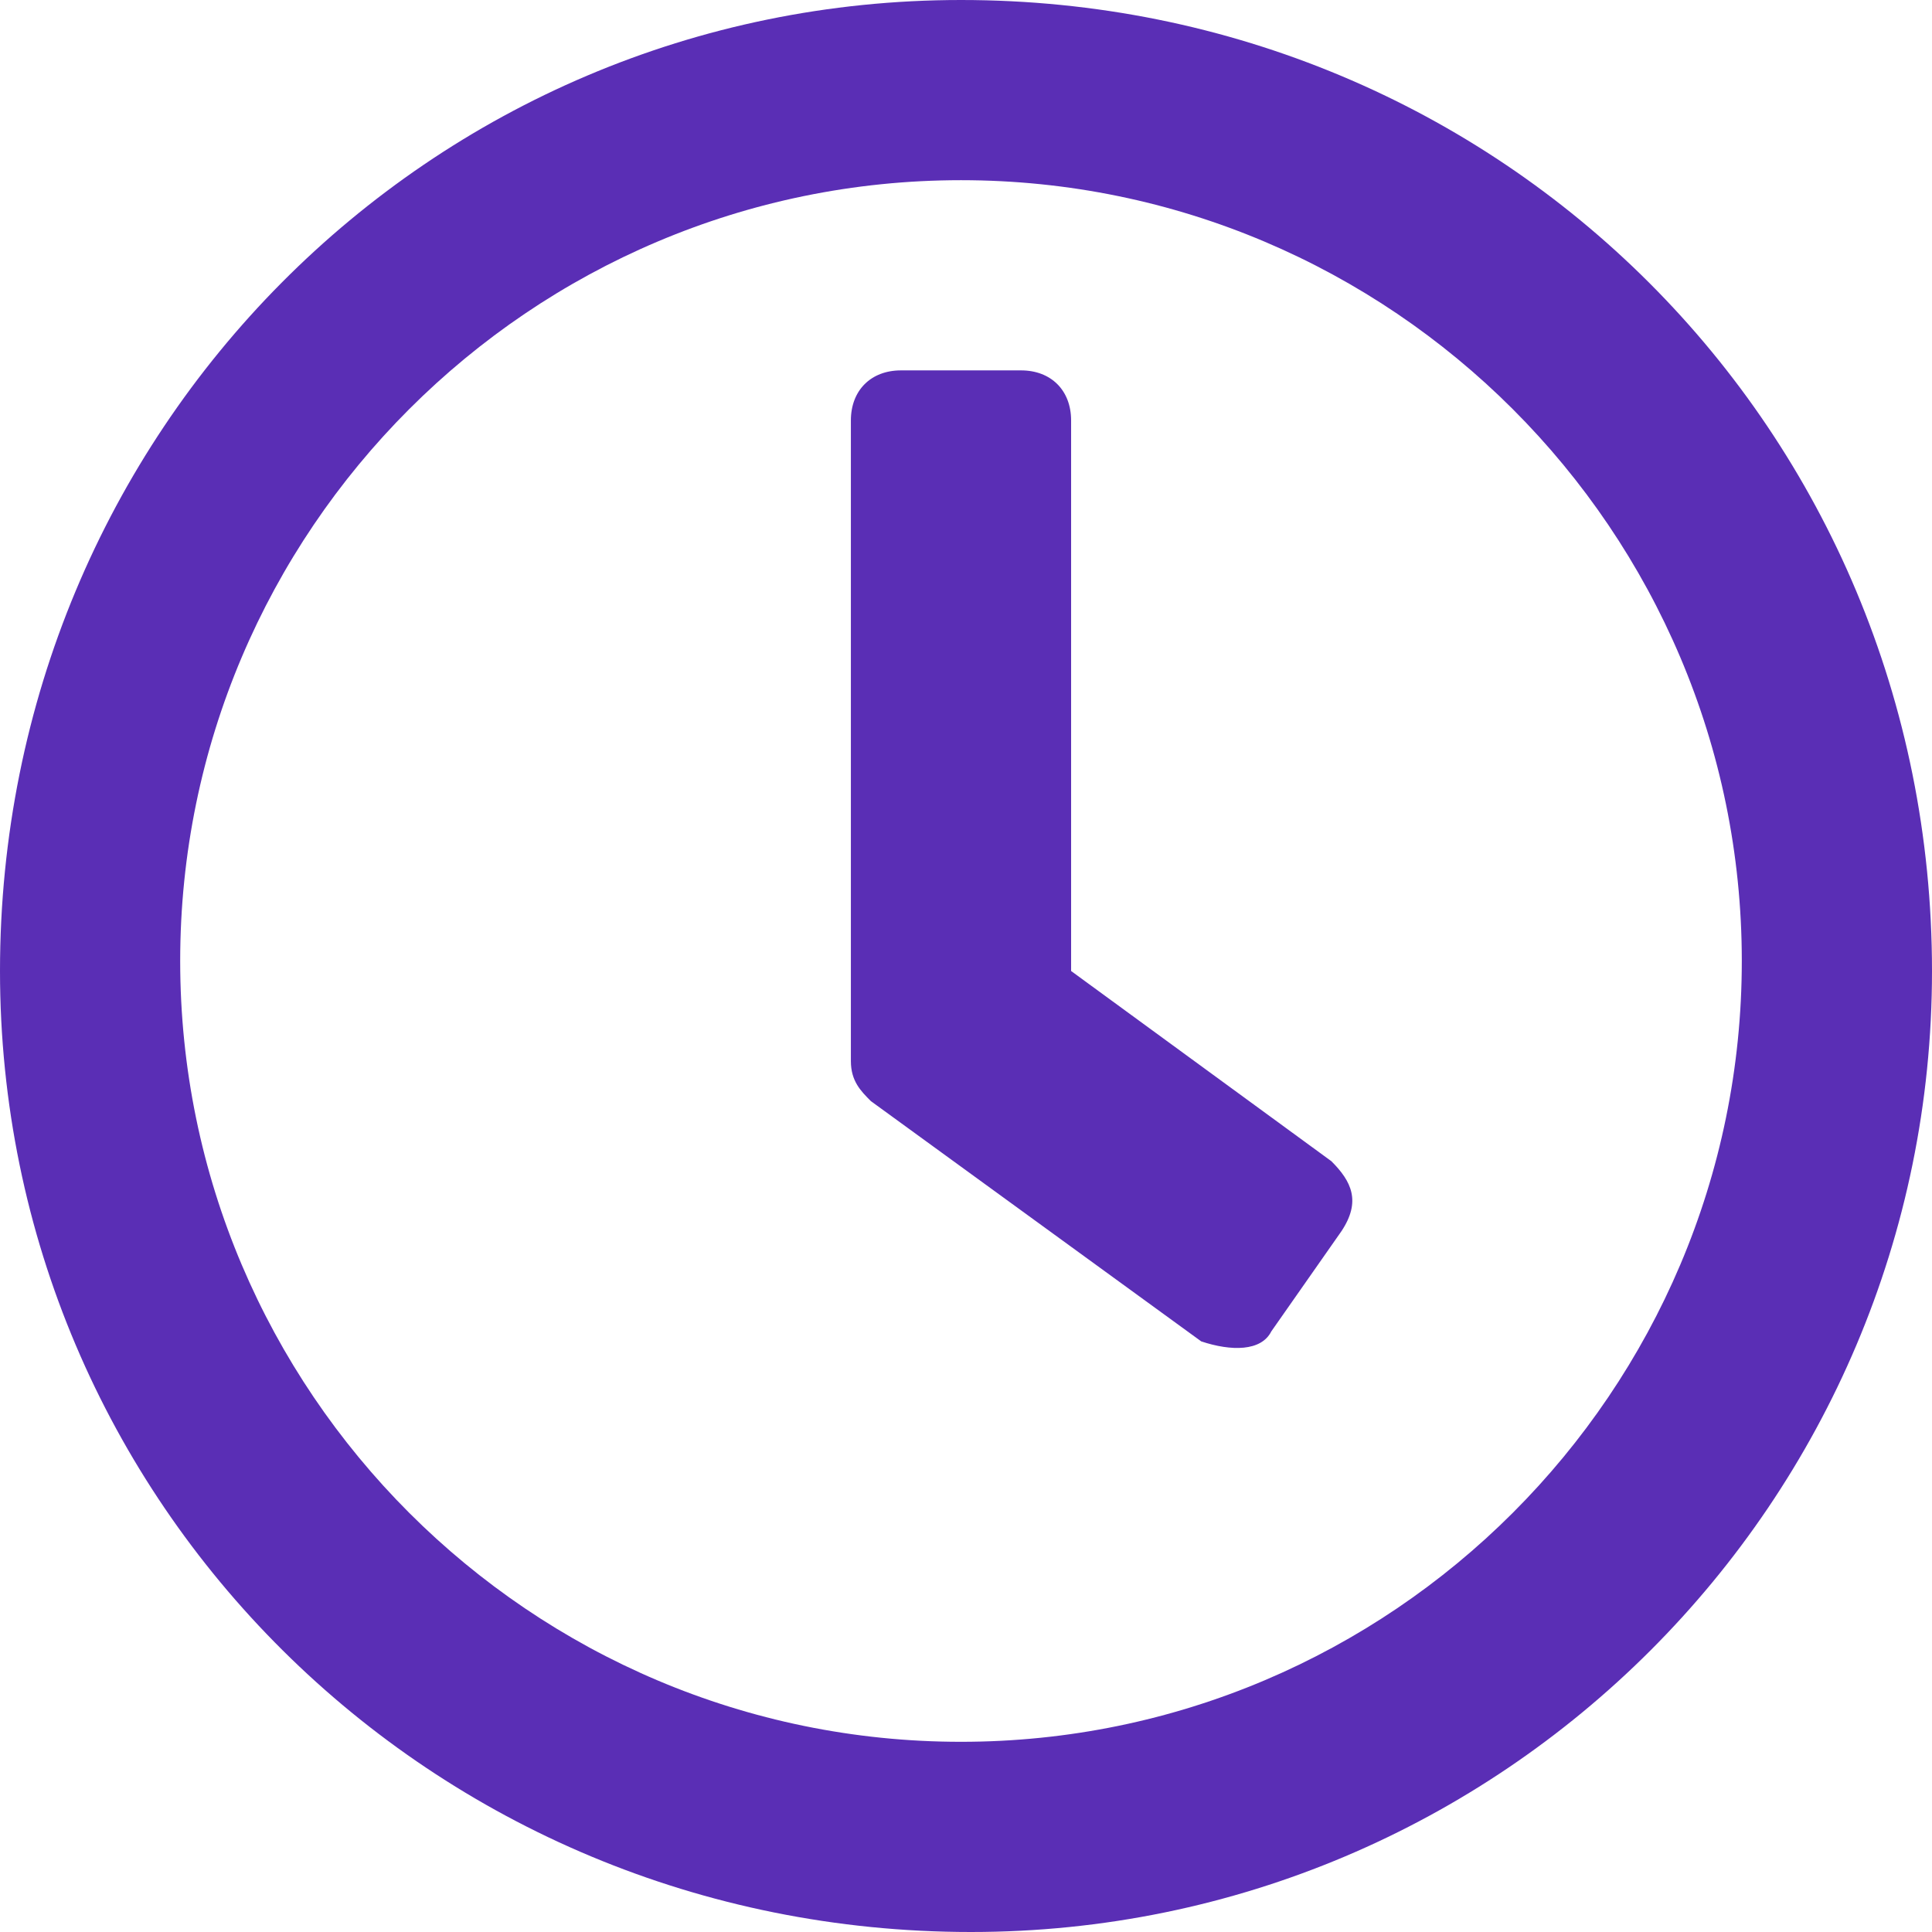
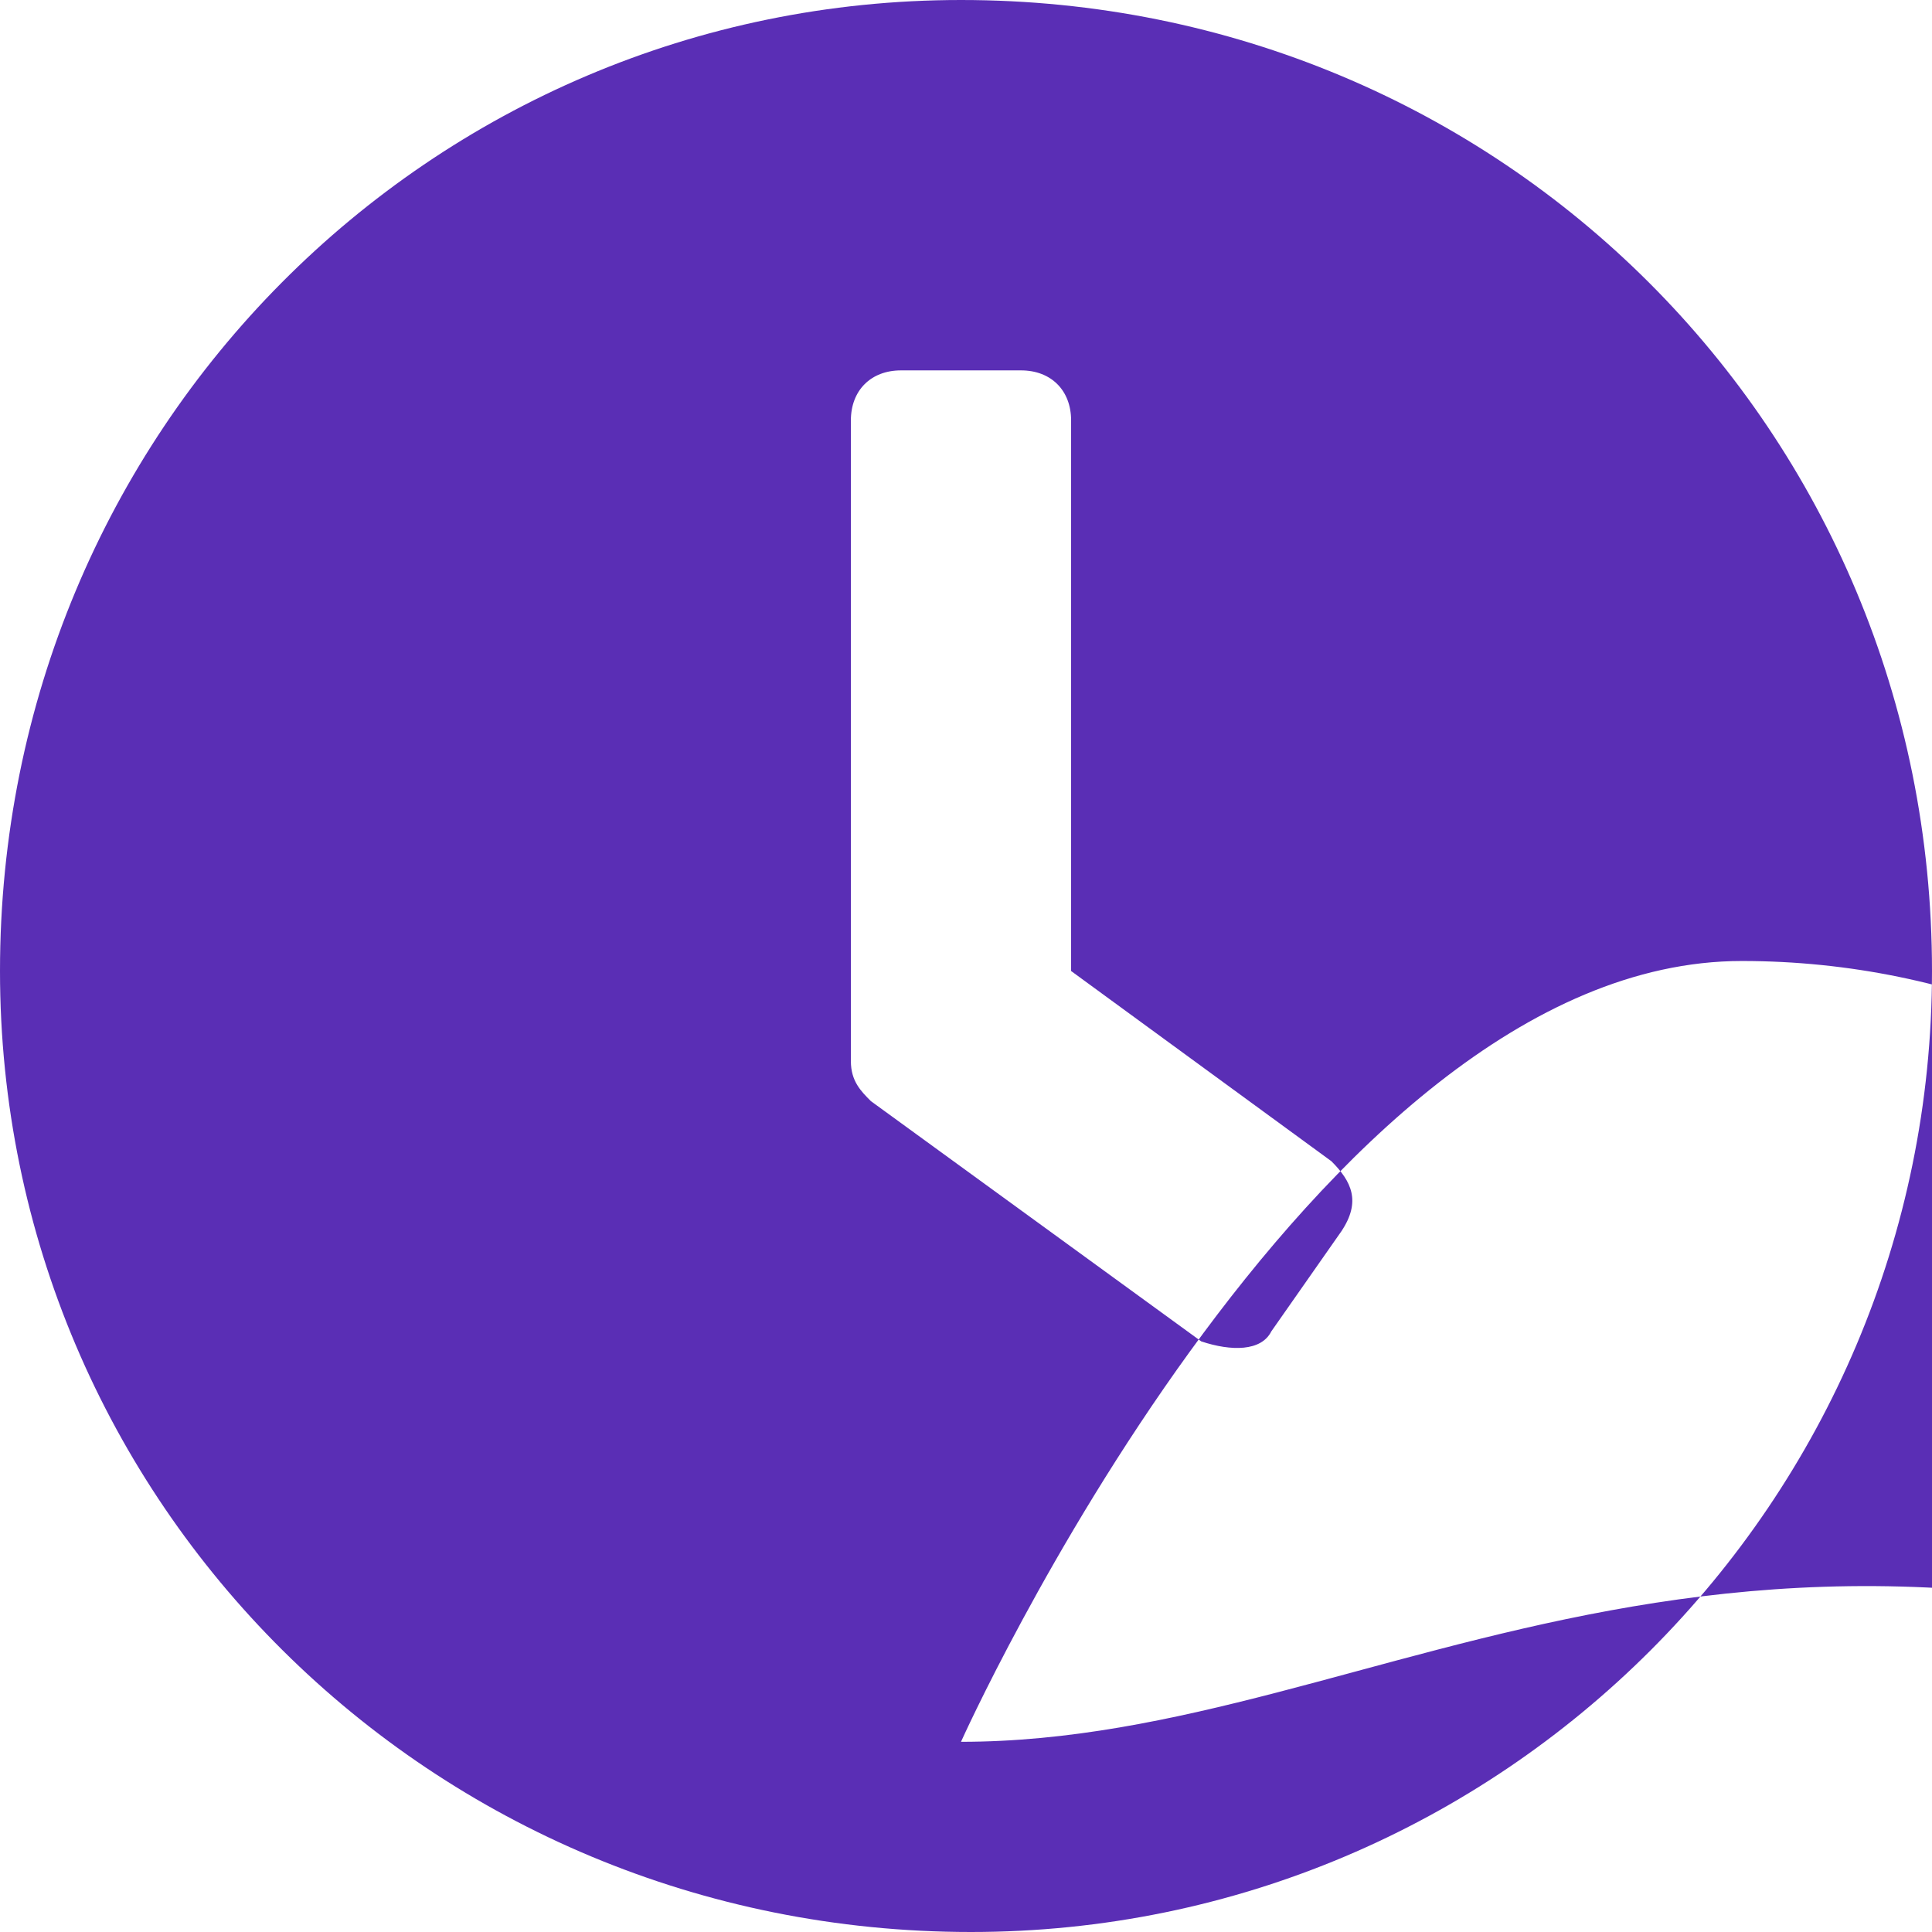
<svg xmlns="http://www.w3.org/2000/svg" version="1.1" id="レイヤー_1" x="0px" y="0px" width="19.3px" height="19.3px" viewBox="0 0 19.3 19.3" enable-background="new 0 0 19.3 19.3" xml:space="preserve">
-   <path id="clock" fill="#5A2EB5" d="M9.6,0C4.3,0,0,4.3,0,9.7c0,5.3,4.3,9.6,9.7,9.6c5.3,0,9.6-4.3,9.6-9.6C19.3,4.3,15,0,9.6,0  C9.7,0,9.7,0,9.6,0z M9.6,17.4c-4.3,0-7.8-3.5-7.8-7.8s3.5-7.8,7.8-7.8s7.8,3.5,7.8,7.8l0,0C17.4,13.9,13.9,17.4,9.6,17.4  C9.7,17.4,9.7,17.4,9.6,17.4z M12,13.4L8.7,11c-0.1-0.1-0.2-0.2-0.2-0.4V4.2c0-0.3,0.2-0.5,0.5-0.5h1.2c0.3,0,0.5,0.2,0.5,0.5v5.5  l2.6,1.9c0.2,0.2,0.3,0.4,0.1,0.7l0,0l-0.7,1C12.6,13.5,12.3,13.5,12,13.4L12,13.4z" />
+   <path id="clock" fill="#5A2EB5" d="M9.6,0C4.3,0,0,4.3,0,9.7c0,5.3,4.3,9.6,9.7,9.6c5.3,0,9.6-4.3,9.6-9.6C19.3,4.3,15,0,9.6,0  C9.7,0,9.7,0,9.6,0z M9.6,17.4s3.5-7.8,7.8-7.8s7.8,3.5,7.8,7.8l0,0C17.4,13.9,13.9,17.4,9.6,17.4  C9.7,17.4,9.7,17.4,9.6,17.4z M12,13.4L8.7,11c-0.1-0.1-0.2-0.2-0.2-0.4V4.2c0-0.3,0.2-0.5,0.5-0.5h1.2c0.3,0,0.5,0.2,0.5,0.5v5.5  l2.6,1.9c0.2,0.2,0.3,0.4,0.1,0.7l0,0l-0.7,1C12.6,13.5,12.3,13.5,12,13.4L12,13.4z" />
</svg>